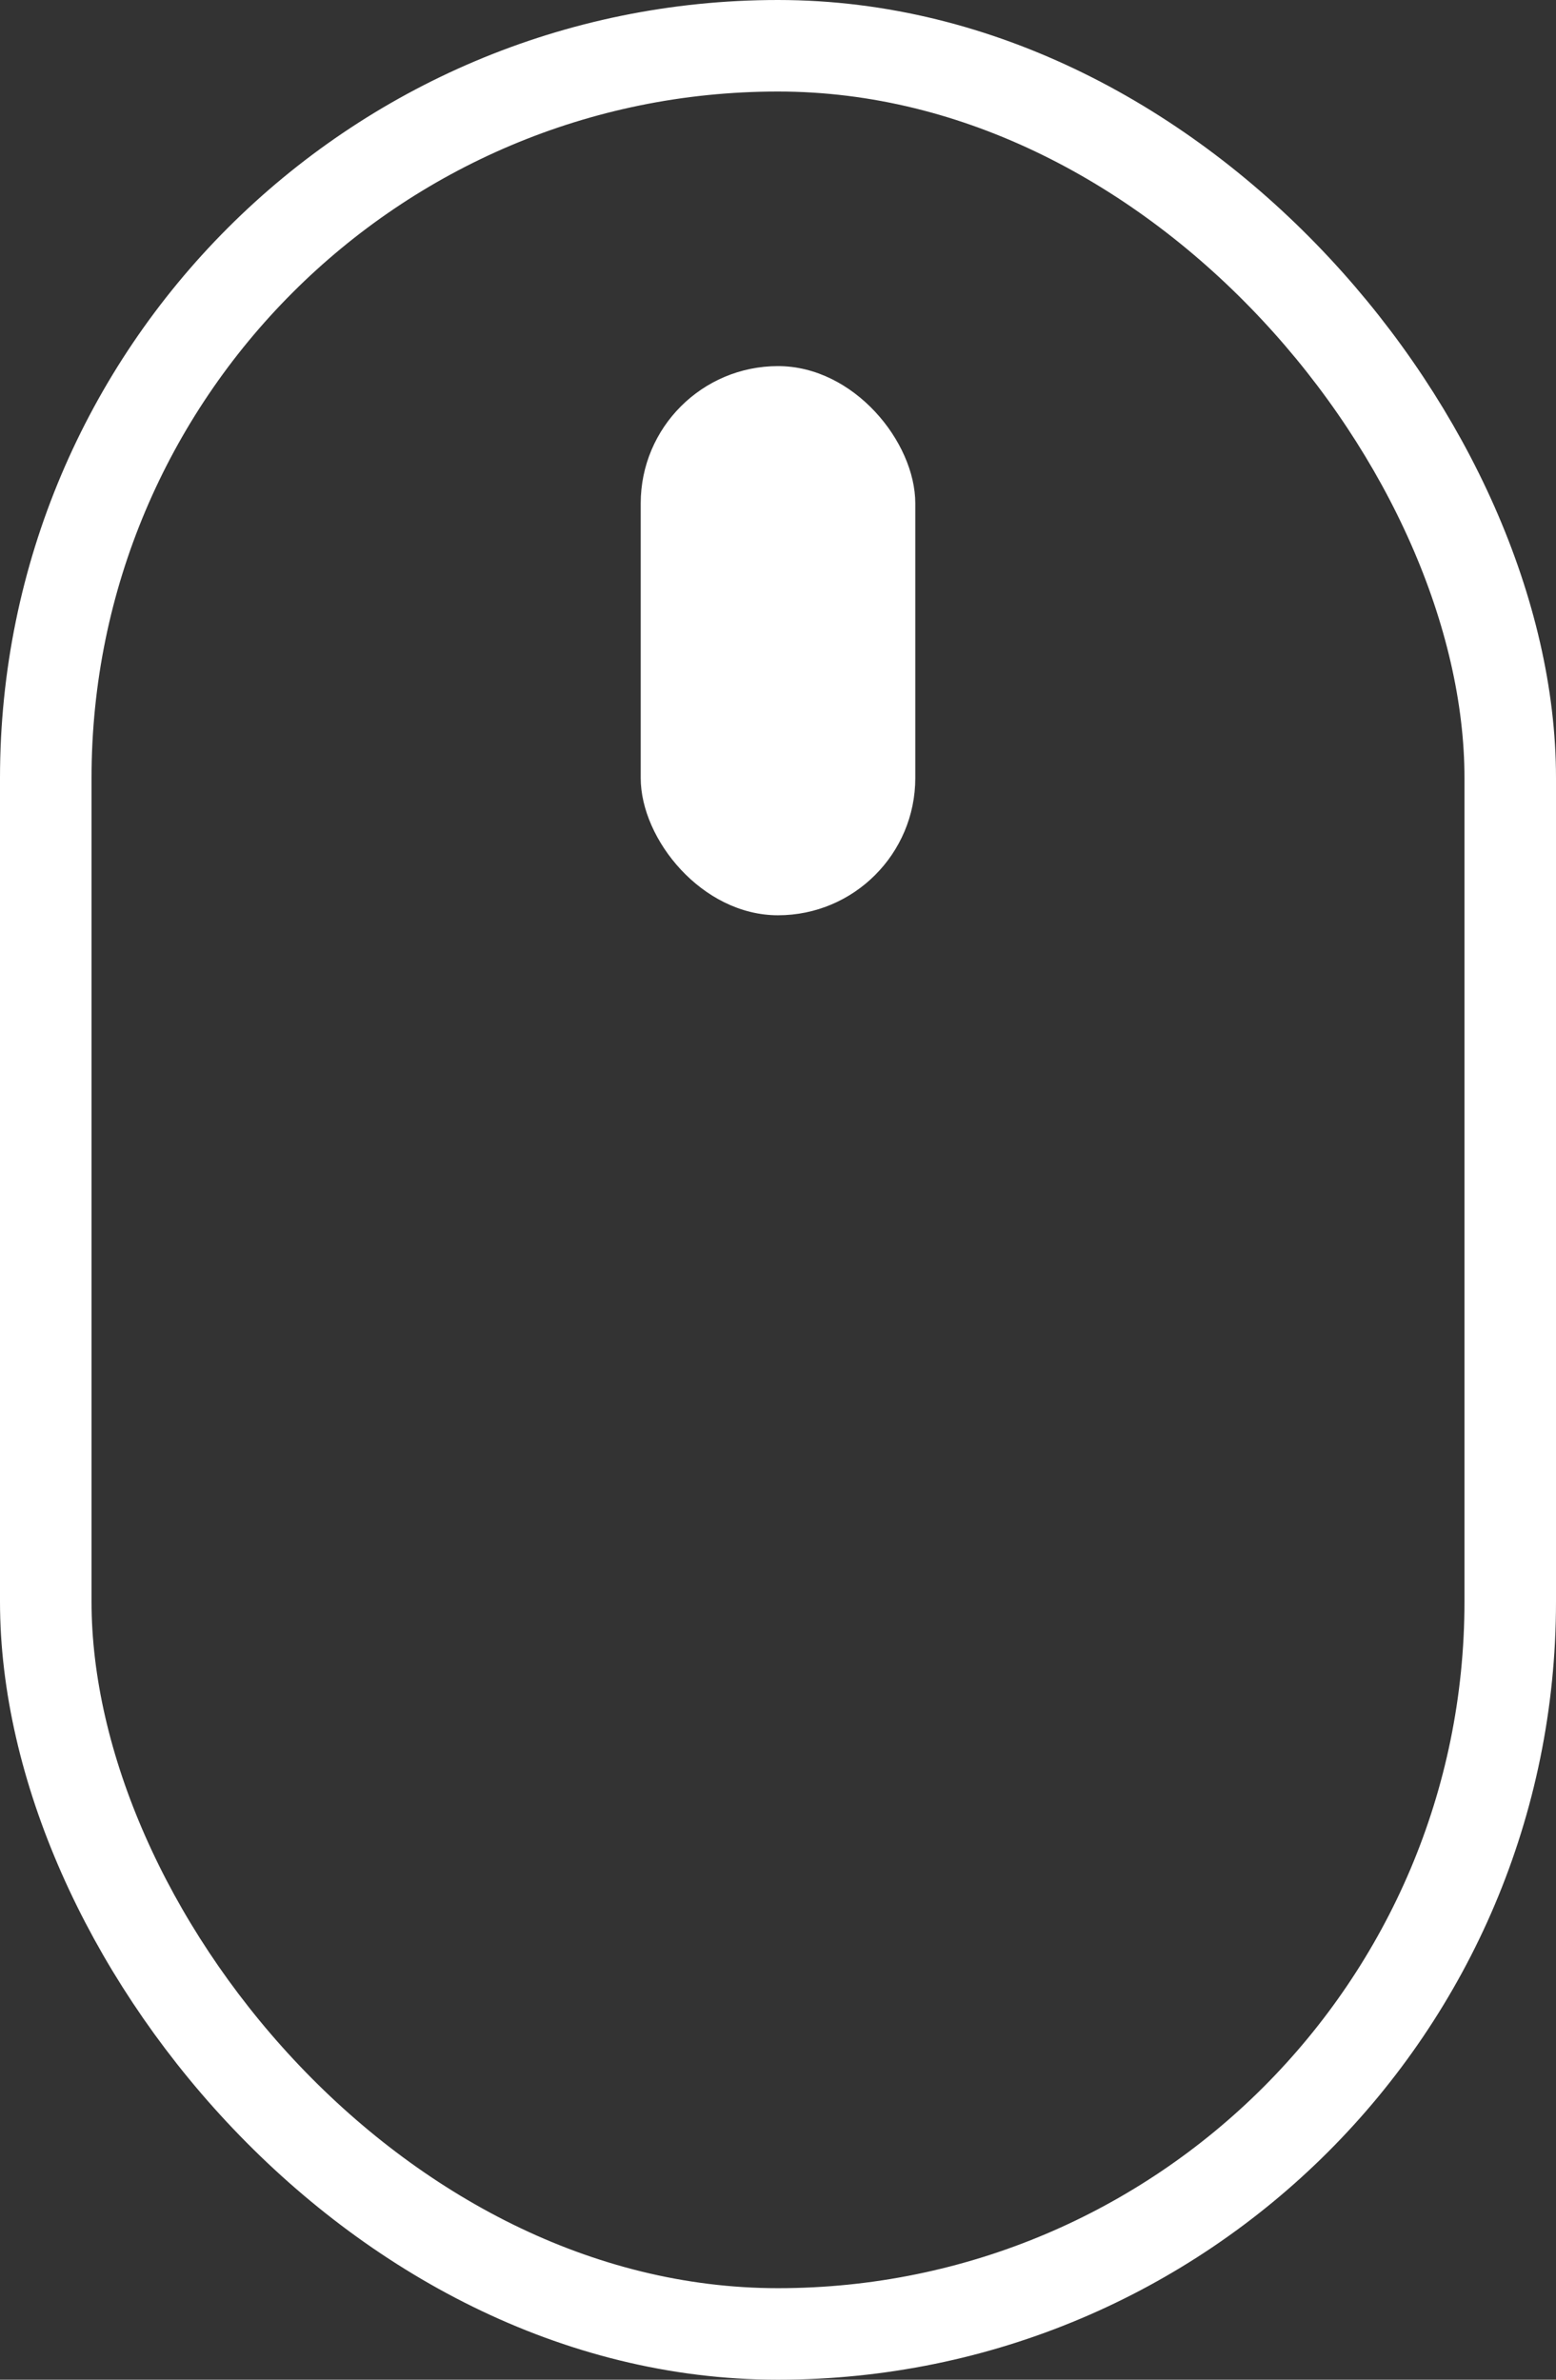
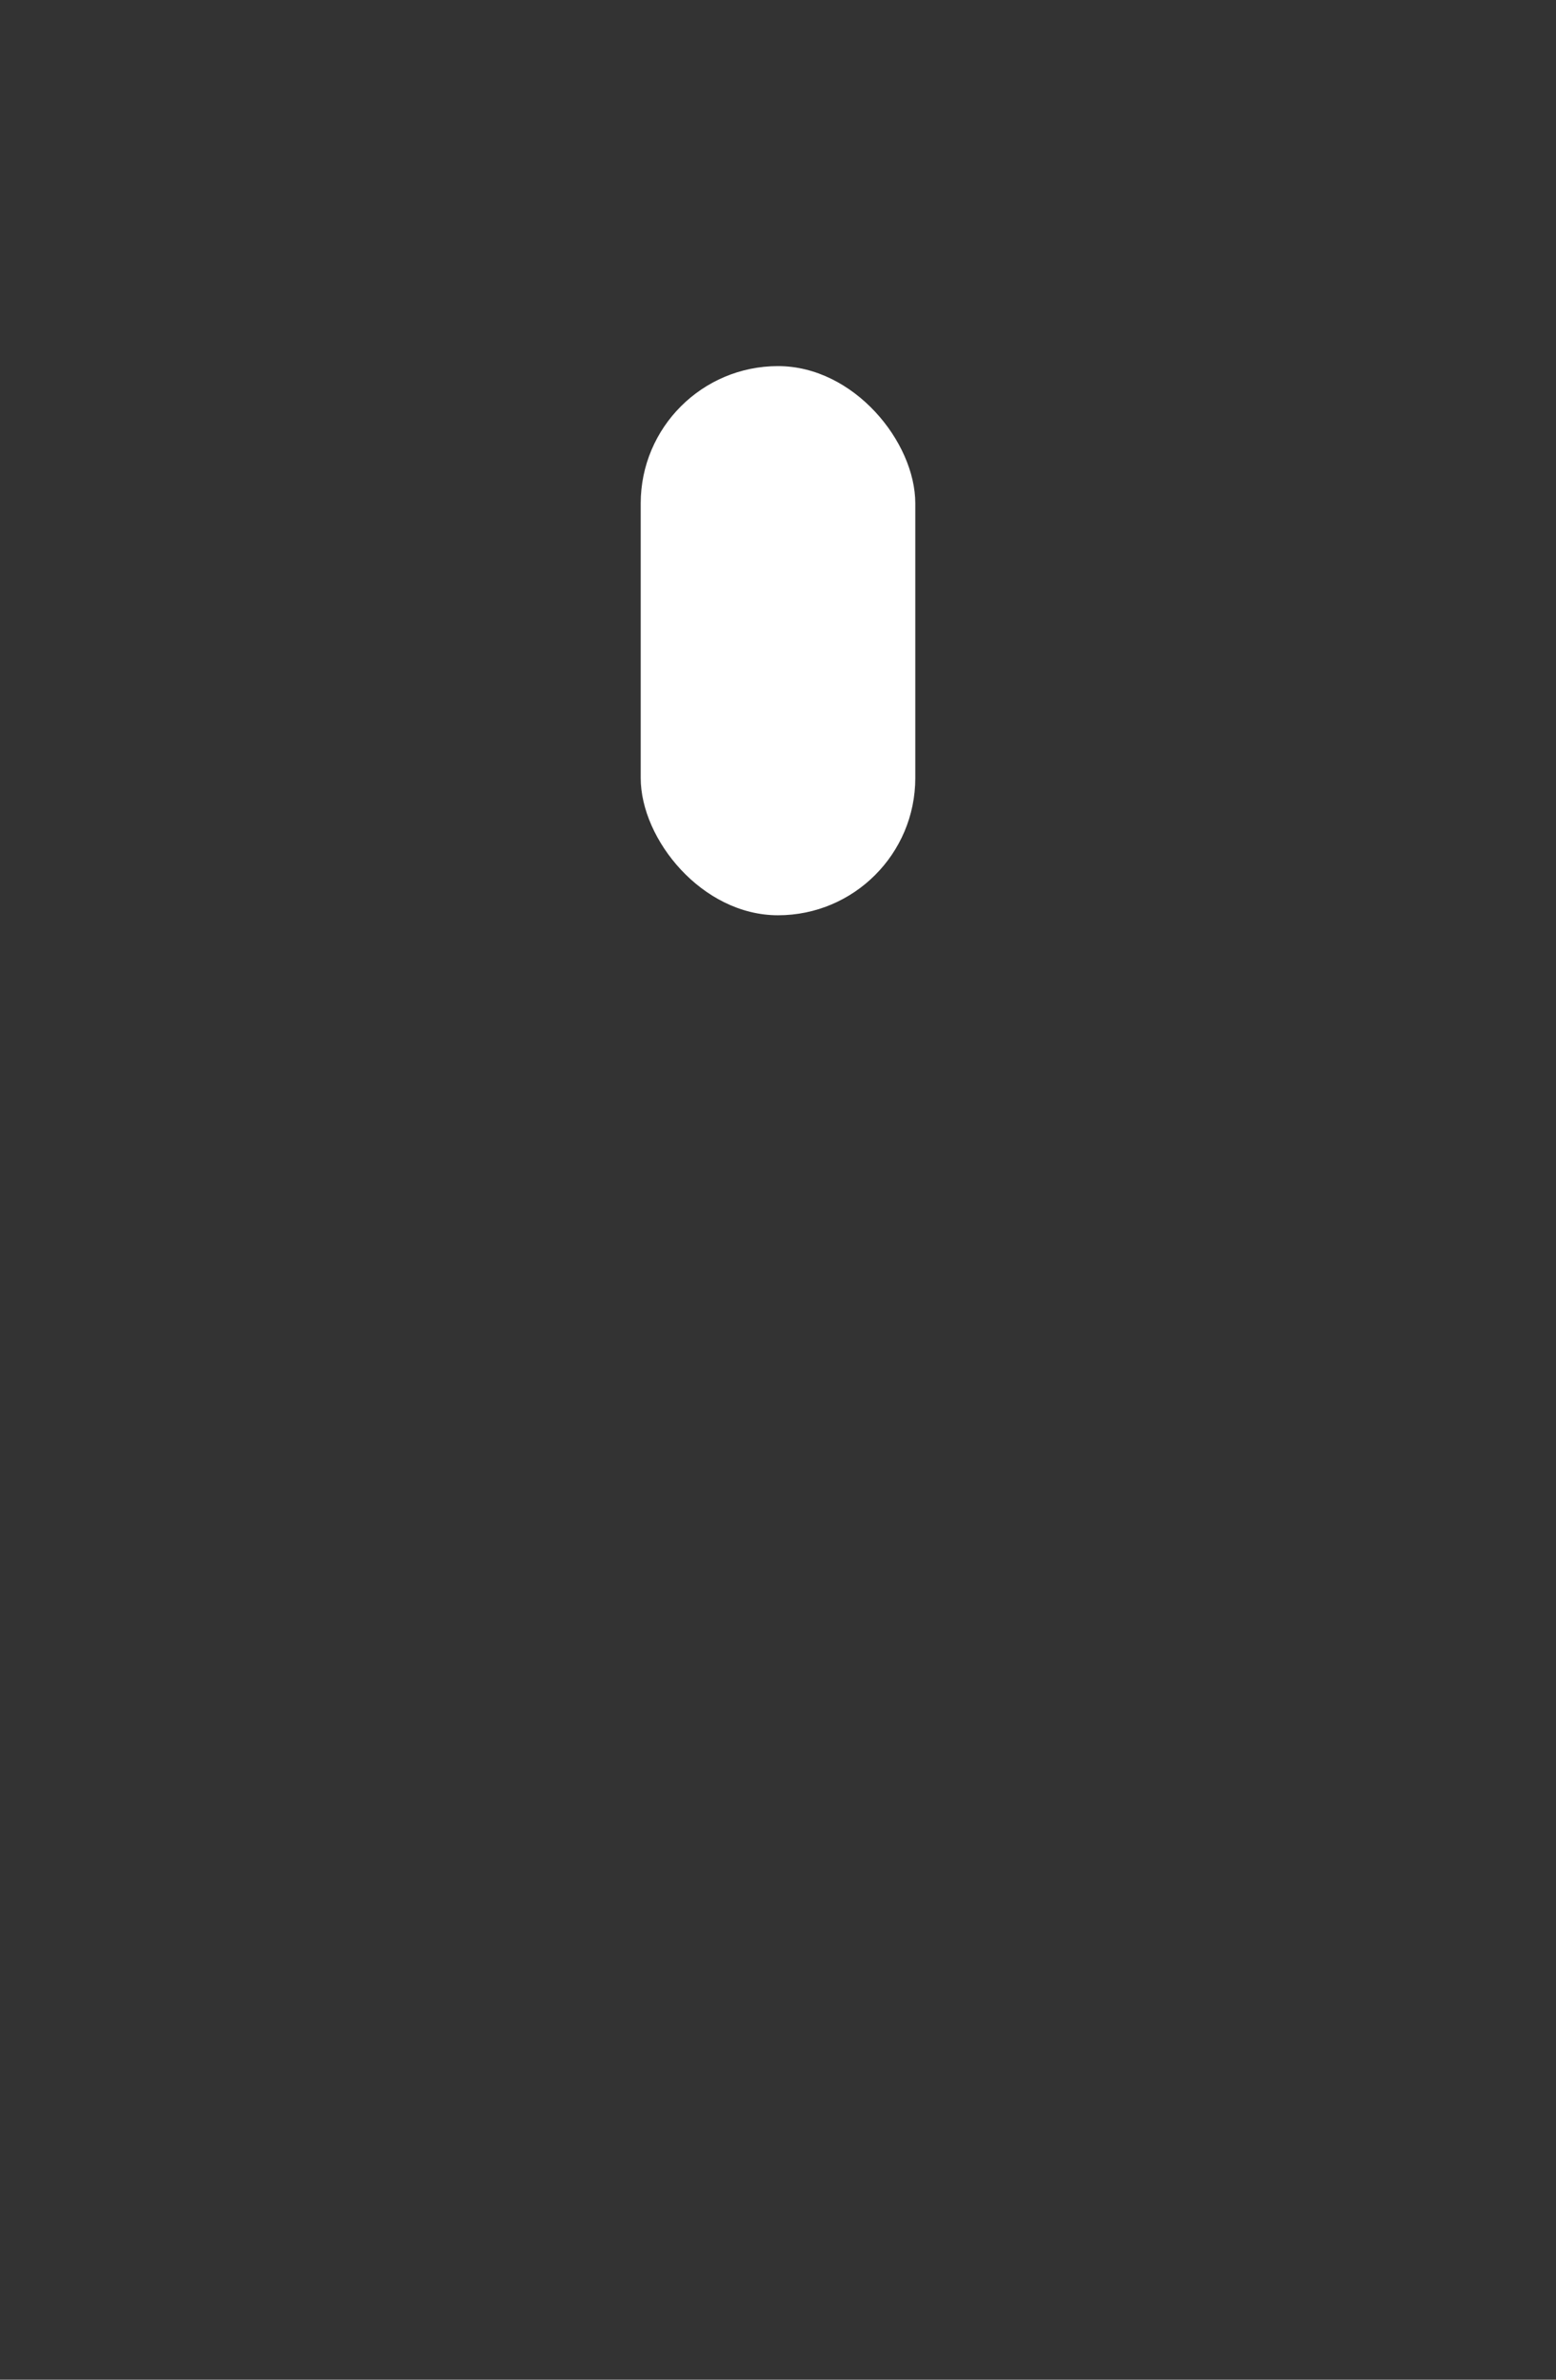
<svg xmlns="http://www.w3.org/2000/svg" width="17" height="26" viewBox="0 0 17 26">
  <rect x="0" y="0" width="17" height="26" fill="#333333" stroke="none" />
  <g id="Group_8126" data-name="Group 8126" transform="translate(-3873 -884)">
    <g id="Group_8125" data-name="Group 8125">
      <g id="Group_8124" data-name="Group 8124">
        <g id="Group_8123" data-name="Group 8123">
          <g id="Group_1719" data-name="Group 1719" transform="translate(2921 14)">
            <g id="Rectangle_2477" data-name="Rectangle 2477" transform="translate(952 870)" fill="none" stroke="#fff" stroke-width="1">
-               <rect width="17" height="26" rx="8.5" stroke="none" />
-               <rect x="0.5" y="0.5" width="16" height="25" rx="8" fill="none" />
-             </g>
+               </g>
            <rect id="Rectangle_2478" data-name="Rectangle 2478" width="3" height="6" rx="1.5" transform="translate(959 874)" fill="#fff" />
          </g>
        </g>
      </g>
    </g>
  </g>
</svg>